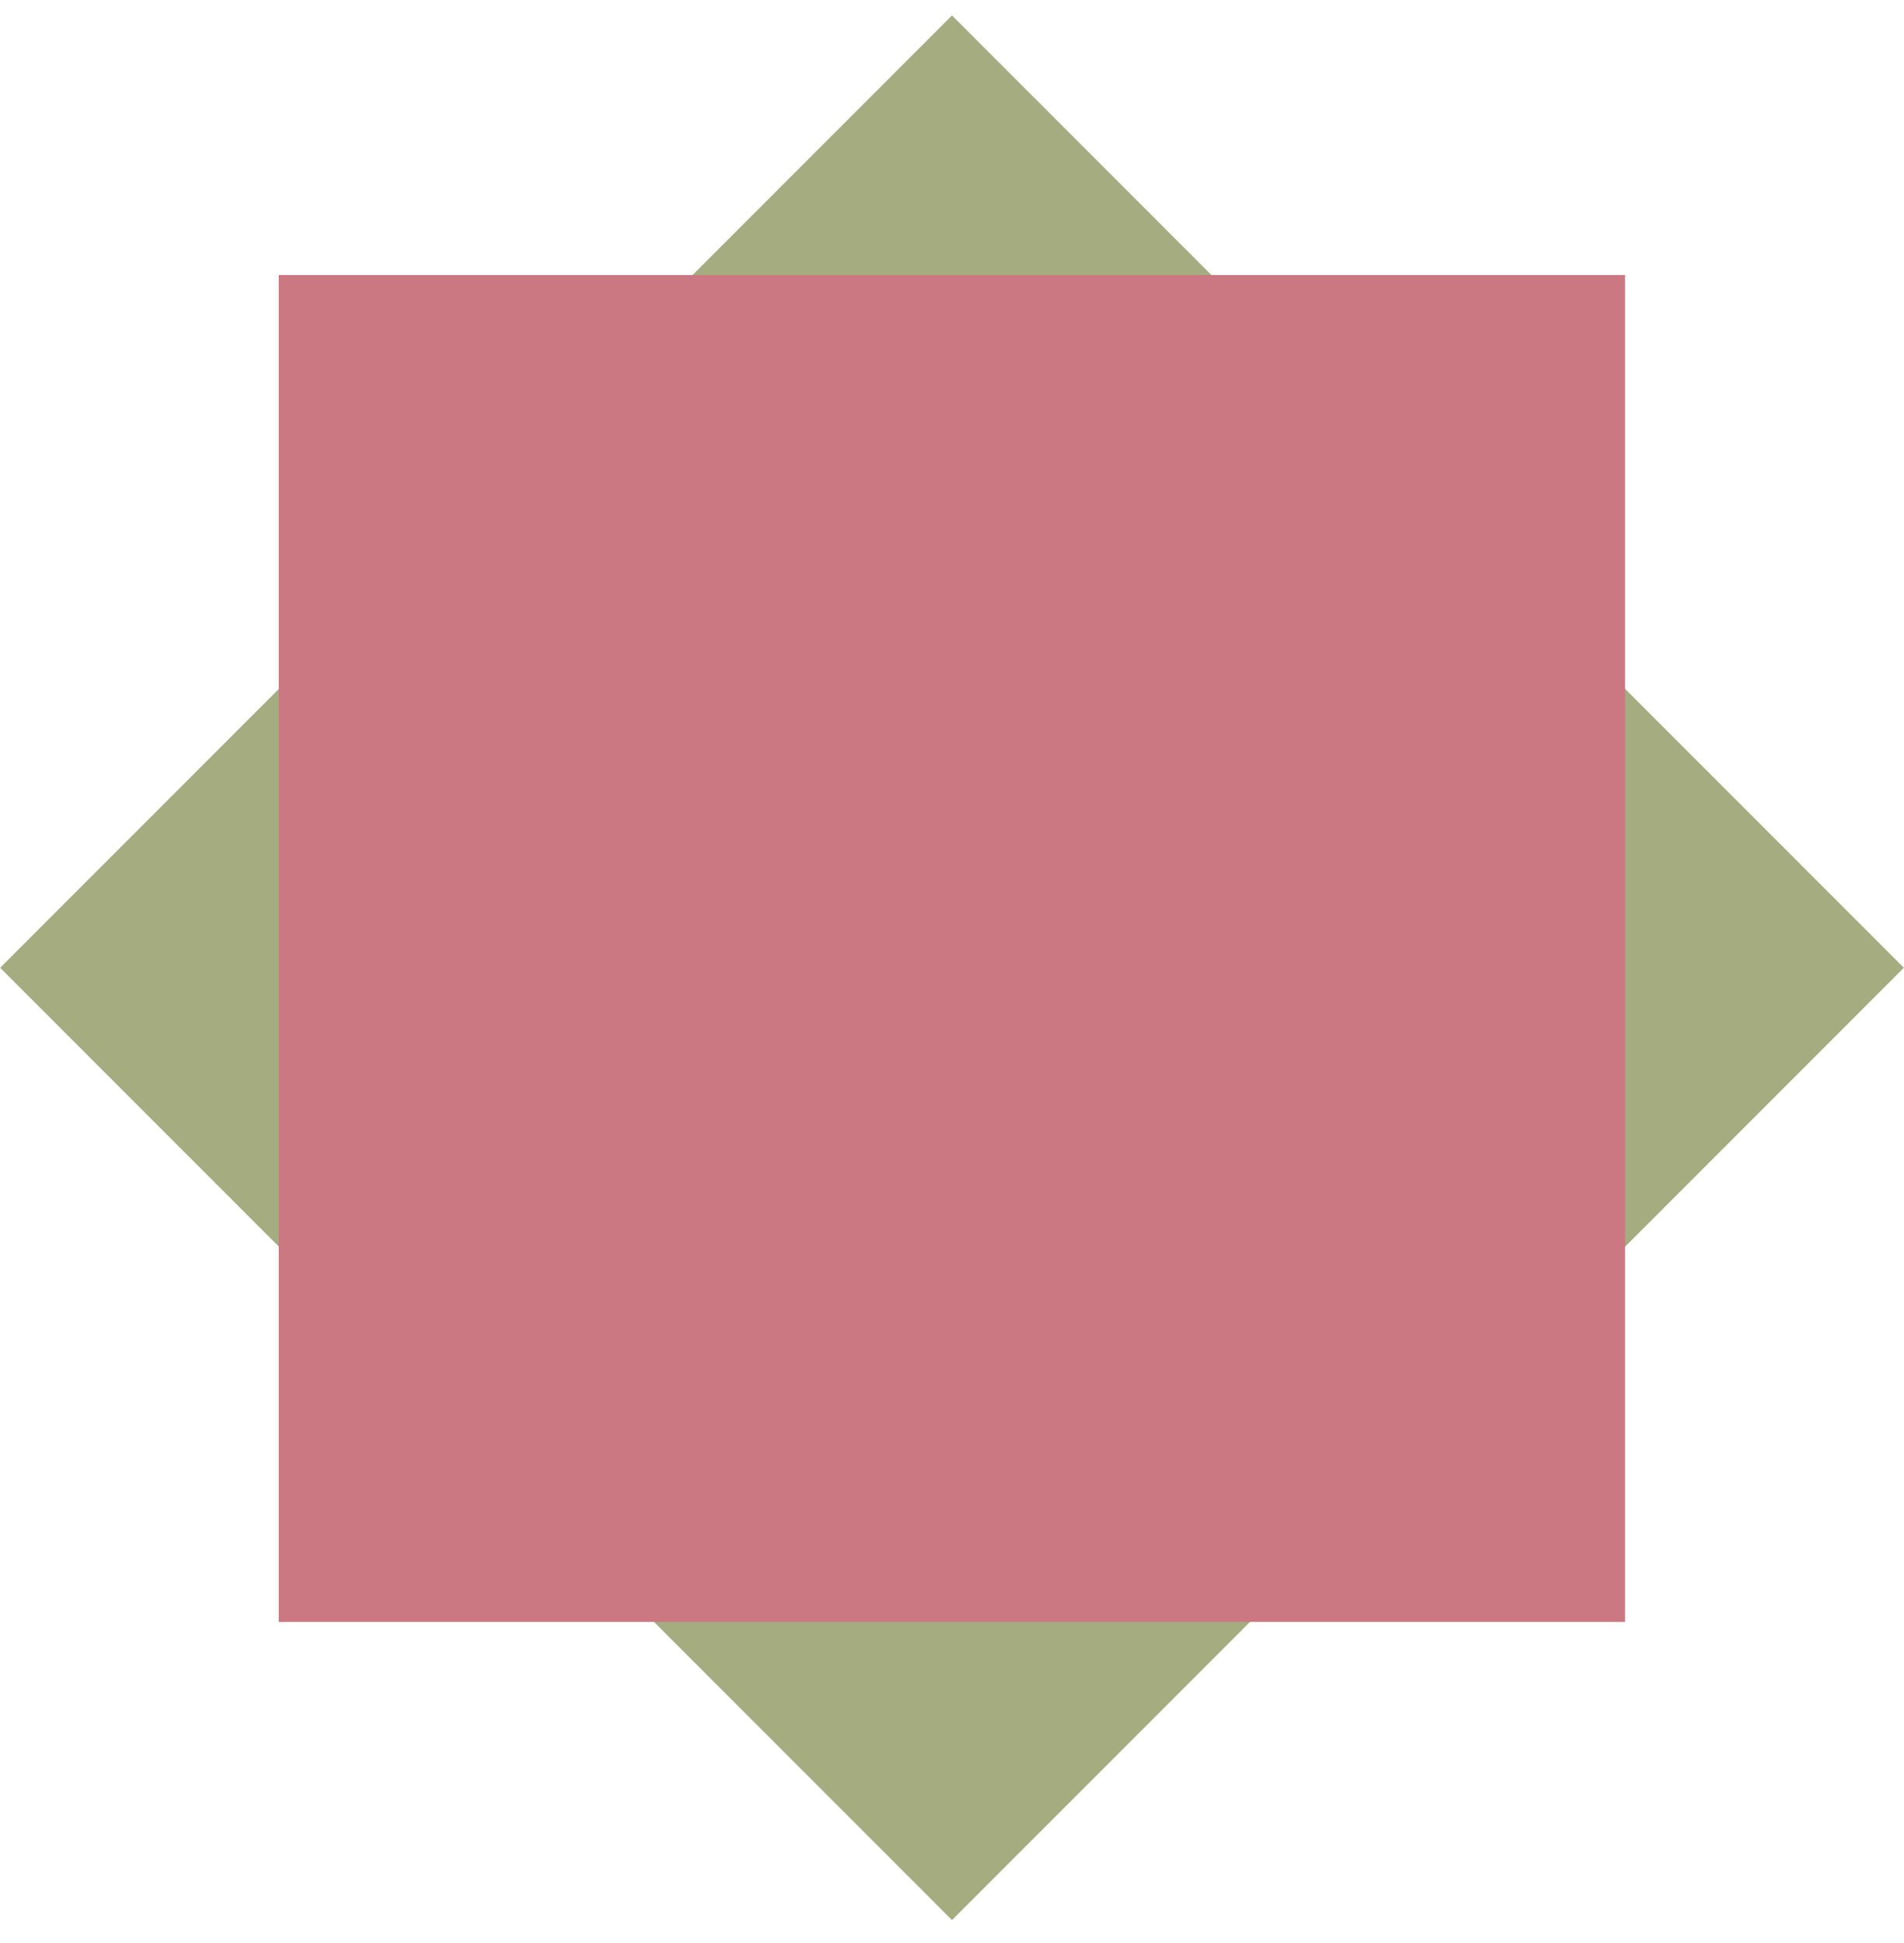
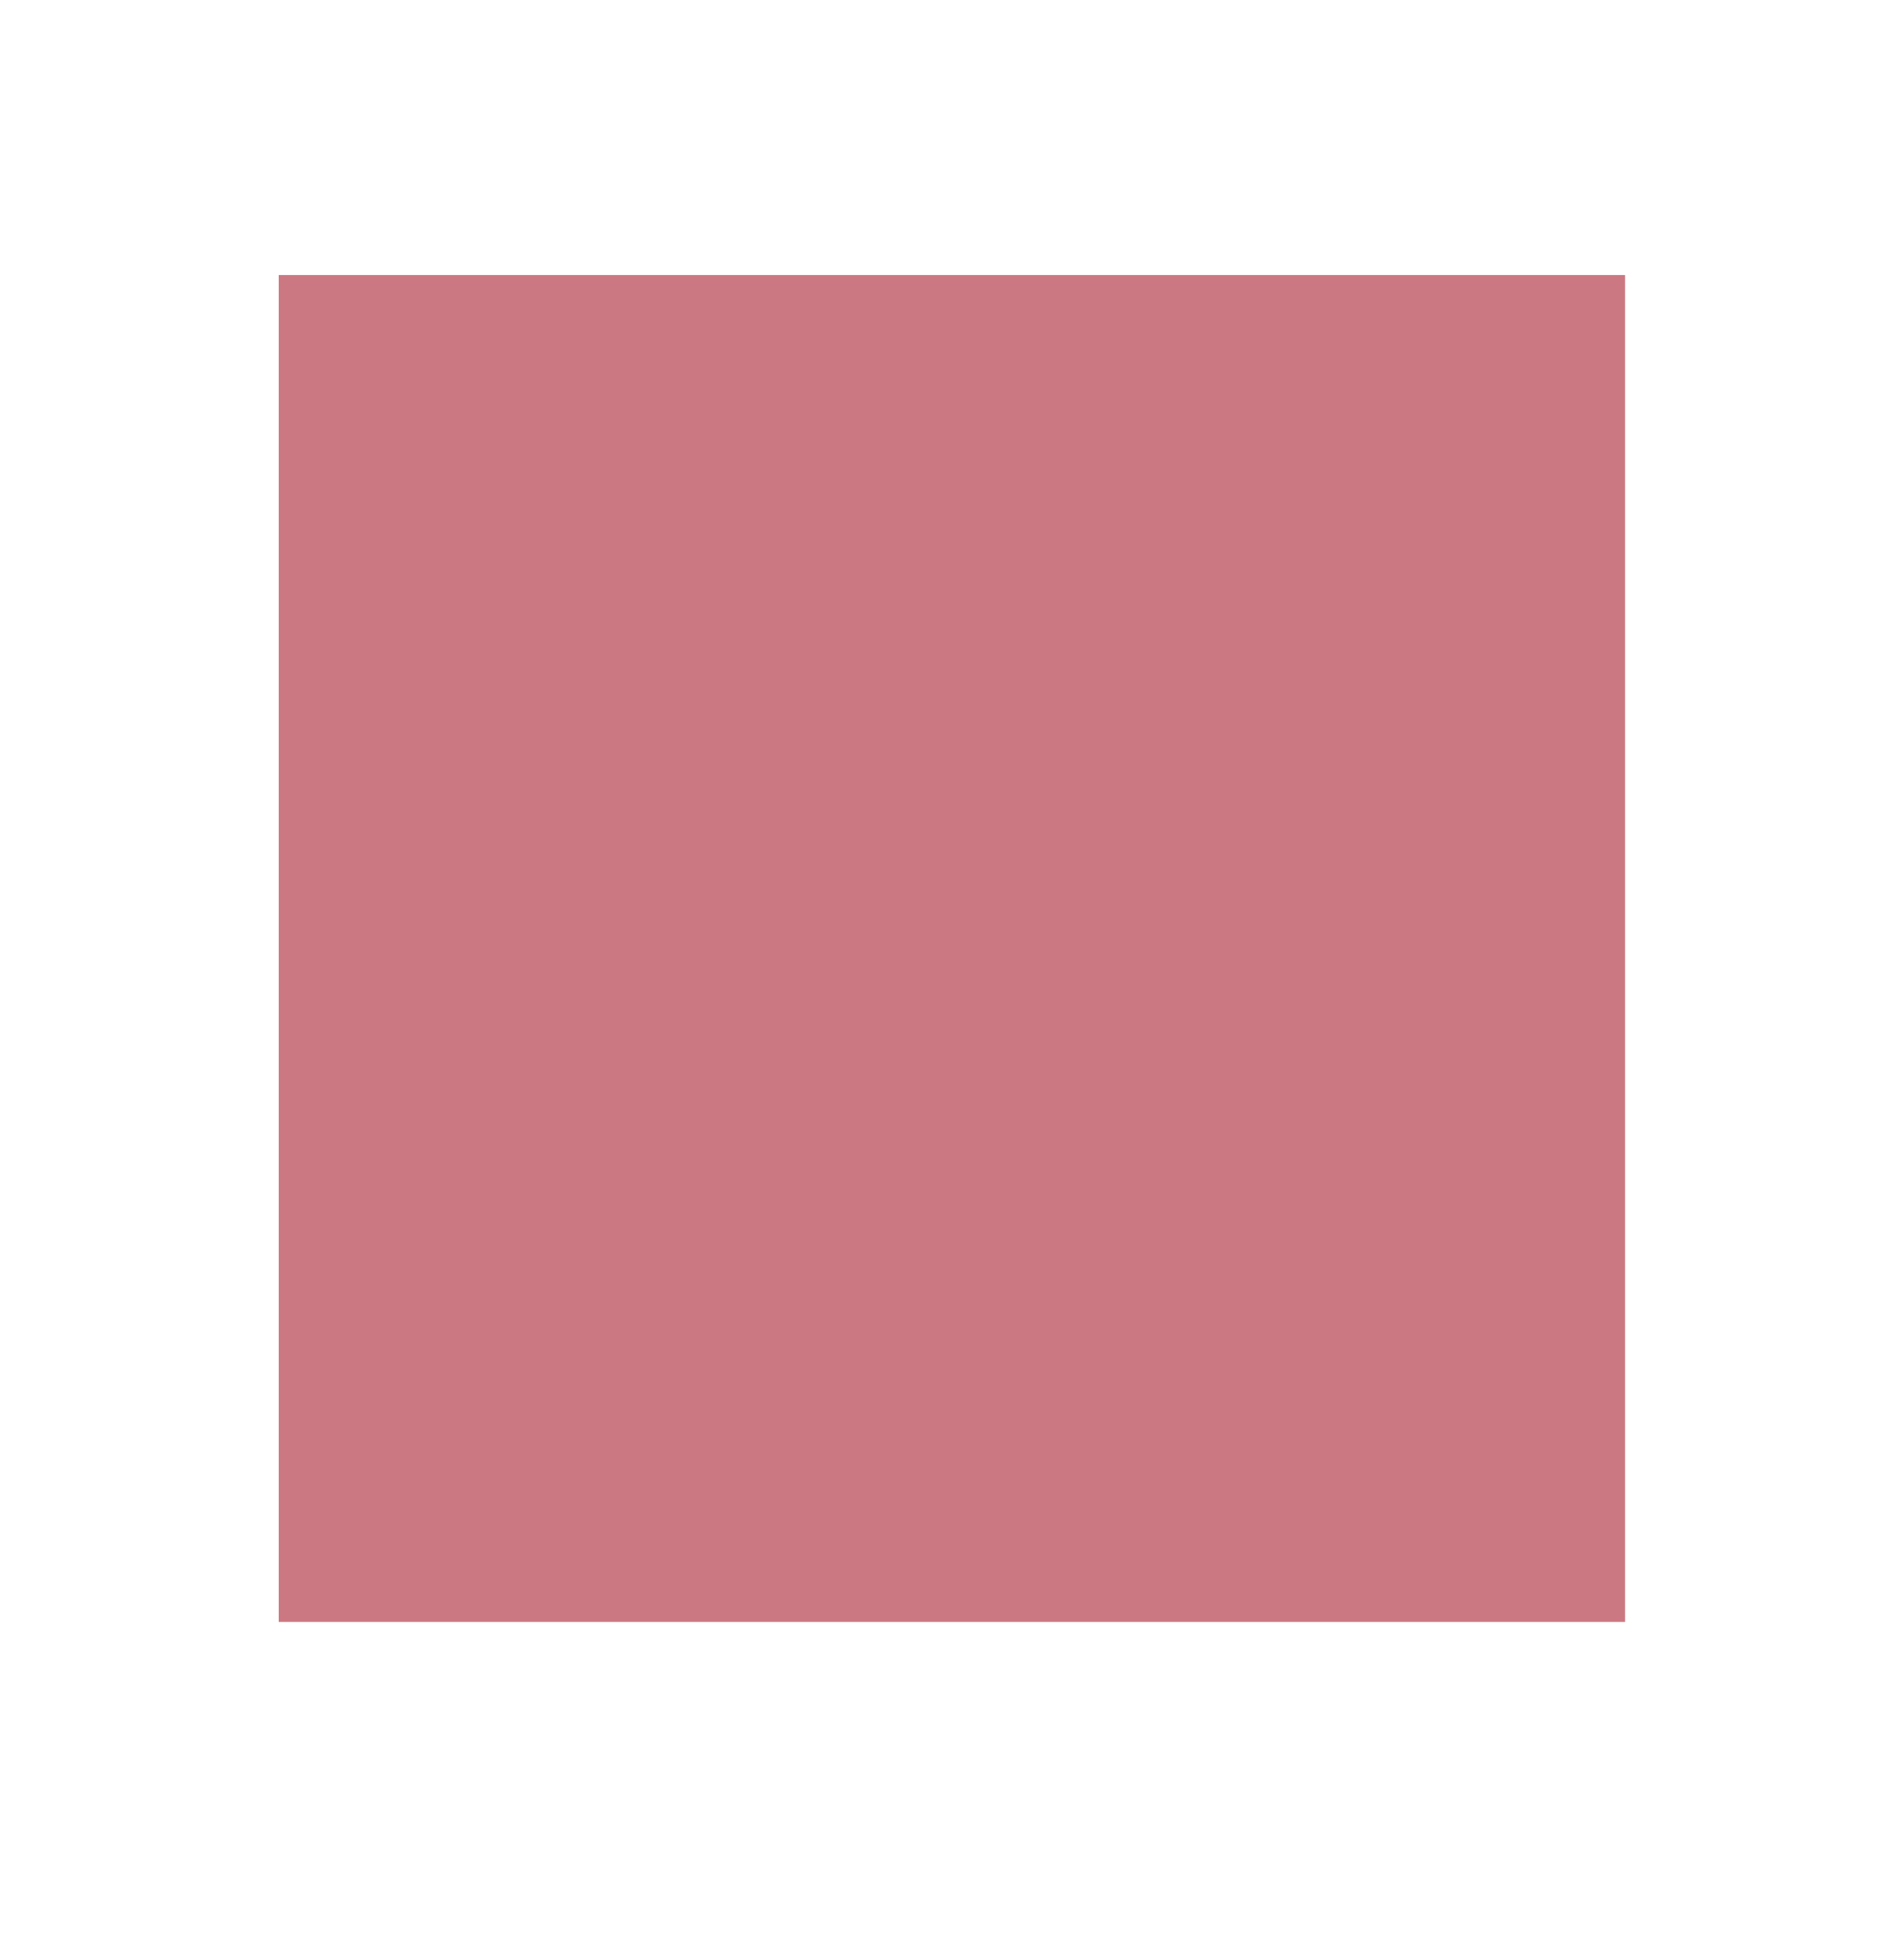
<svg xmlns="http://www.w3.org/2000/svg" width="50" height="51" viewBox="0 0 50 51" fill="none">
  <g id="Group 152">
-     <rect id="Rectangle 38" width="35.355" height="35.355" transform="matrix(-0.707 -0.707 0.707 -0.707 25 50.398)" fill="#A4AC80" />
    <rect id="Rectangle 35" x="7.32" y="7.219" width="35.355" height="35.354" fill="#CC7882" />
  </g>
</svg>